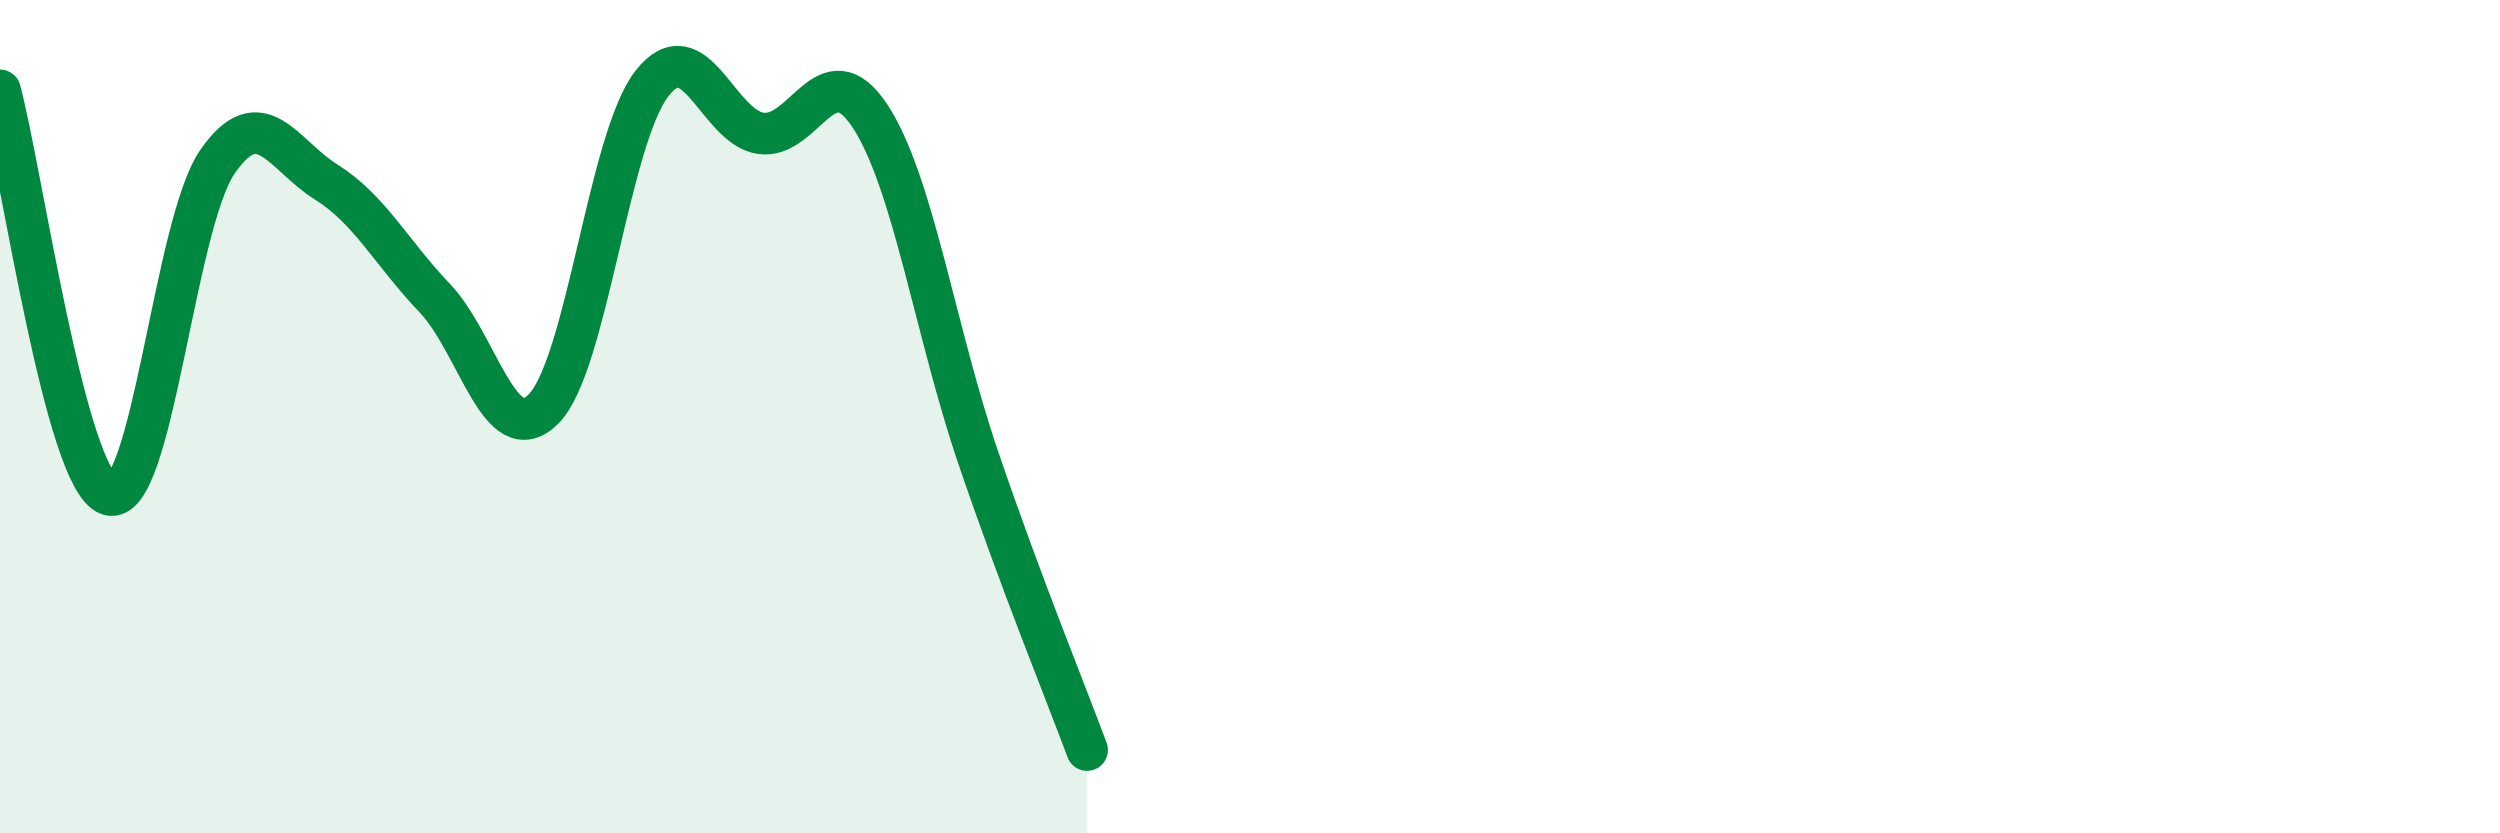
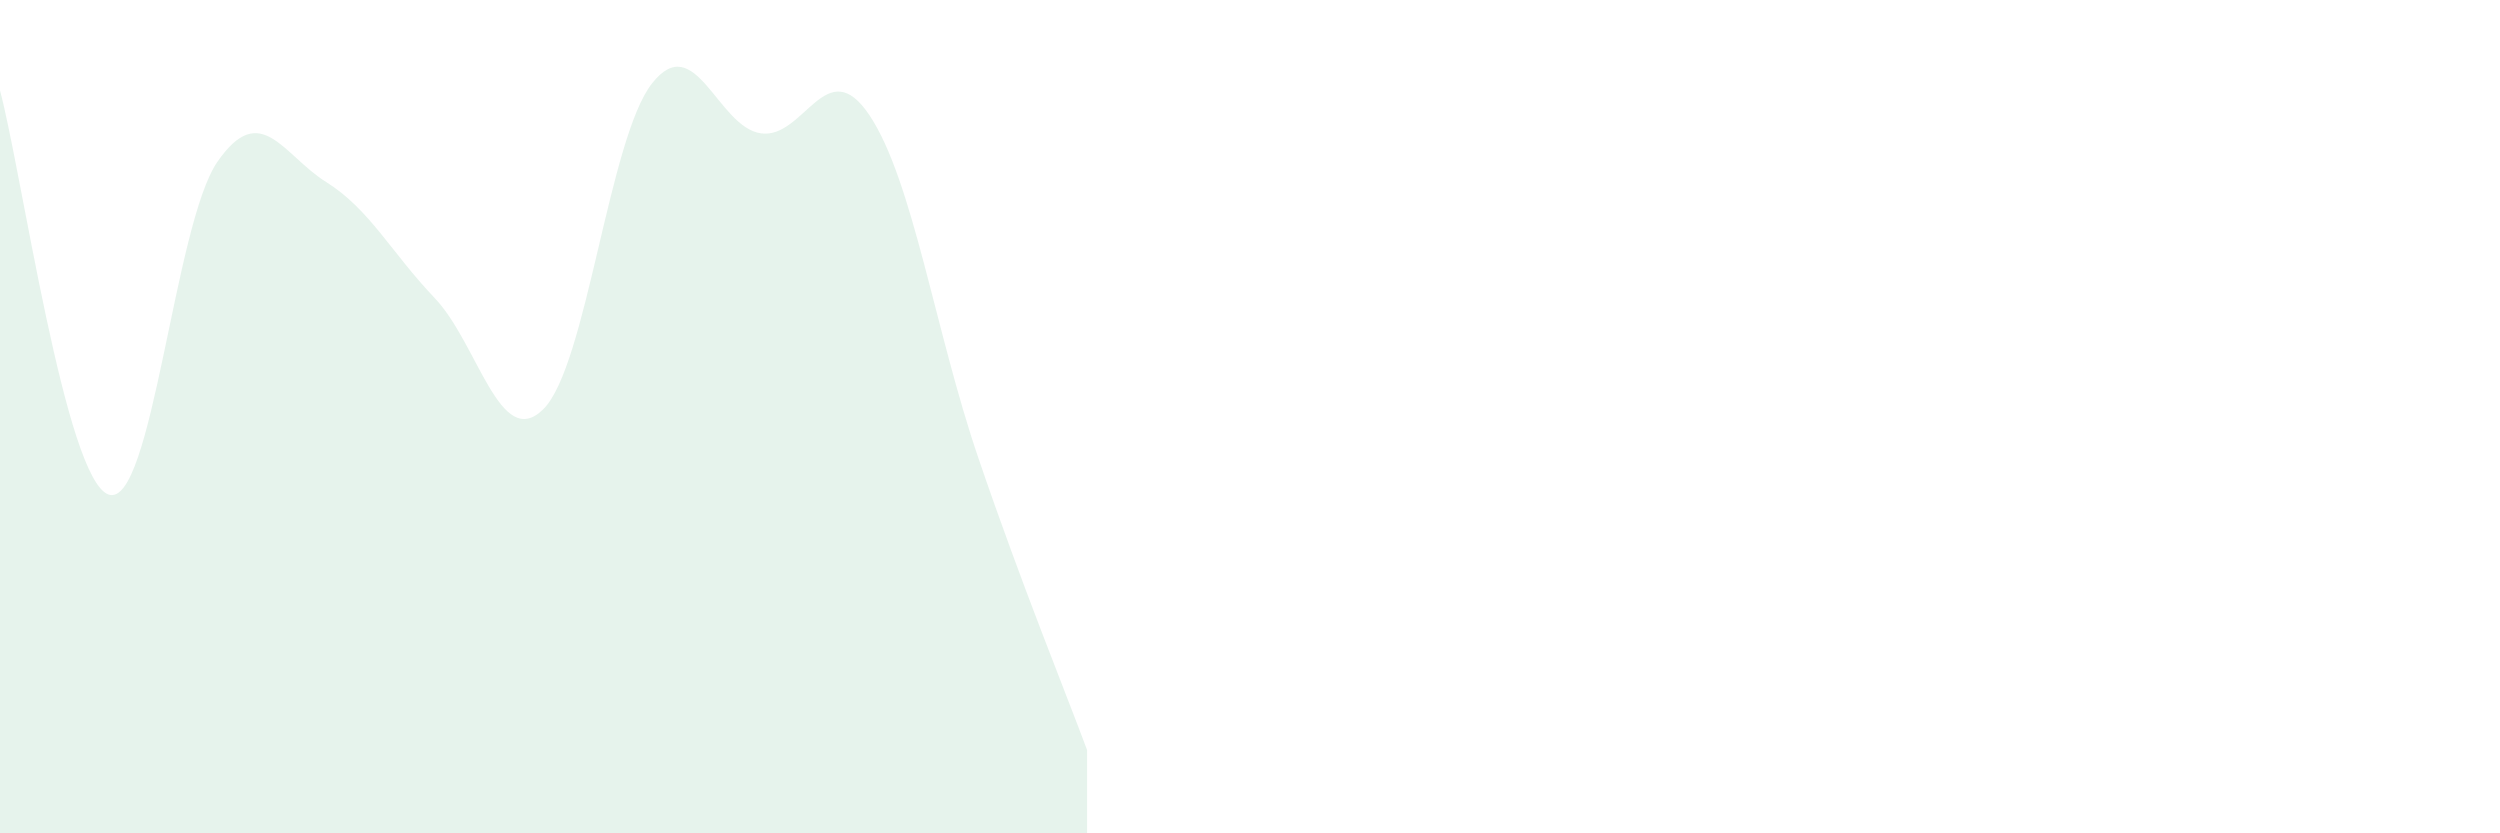
<svg xmlns="http://www.w3.org/2000/svg" width="60" height="20" viewBox="0 0 60 20">
  <path d="M 0,2.17 C 0.52,4.11 1.57,11.53 2.61,11.87 C 3.65,12.21 4.18,5.38 5.22,3.88 C 6.26,2.38 6.79,3.72 7.83,4.37 C 8.87,5.02 9.39,6.06 10.43,7.15 C 11.47,8.24 12,10.85 13.04,9.82 C 14.08,8.79 14.61,3.32 15.65,2 C 16.69,0.68 17.22,3.05 18.26,3.2 C 19.3,3.35 19.83,1.21 20.87,2.77 C 21.91,4.33 22.44,7.94 23.48,10.99 C 24.52,14.04 25.57,16.6 26.09,18L26.09 20L0 20Z" fill="#008740" opacity="0.1" stroke-linecap="round" stroke-linejoin="round" />
-   <path d="M 0,2.17 C 0.52,4.11 1.57,11.53 2.61,11.87 C 3.65,12.21 4.18,5.38 5.22,3.88 C 6.26,2.38 6.79,3.72 7.83,4.37 C 8.87,5.02 9.39,6.06 10.43,7.15 C 11.47,8.24 12,10.85 13.04,9.82 C 14.08,8.79 14.61,3.32 15.65,2 C 16.69,0.68 17.22,3.05 18.26,3.2 C 19.3,3.35 19.83,1.21 20.87,2.77 C 21.91,4.33 22.44,7.94 23.48,10.99 C 24.52,14.04 25.57,16.6 26.09,18" stroke="#008740" stroke-width="1" fill="none" stroke-linecap="round" stroke-linejoin="round" />
</svg>